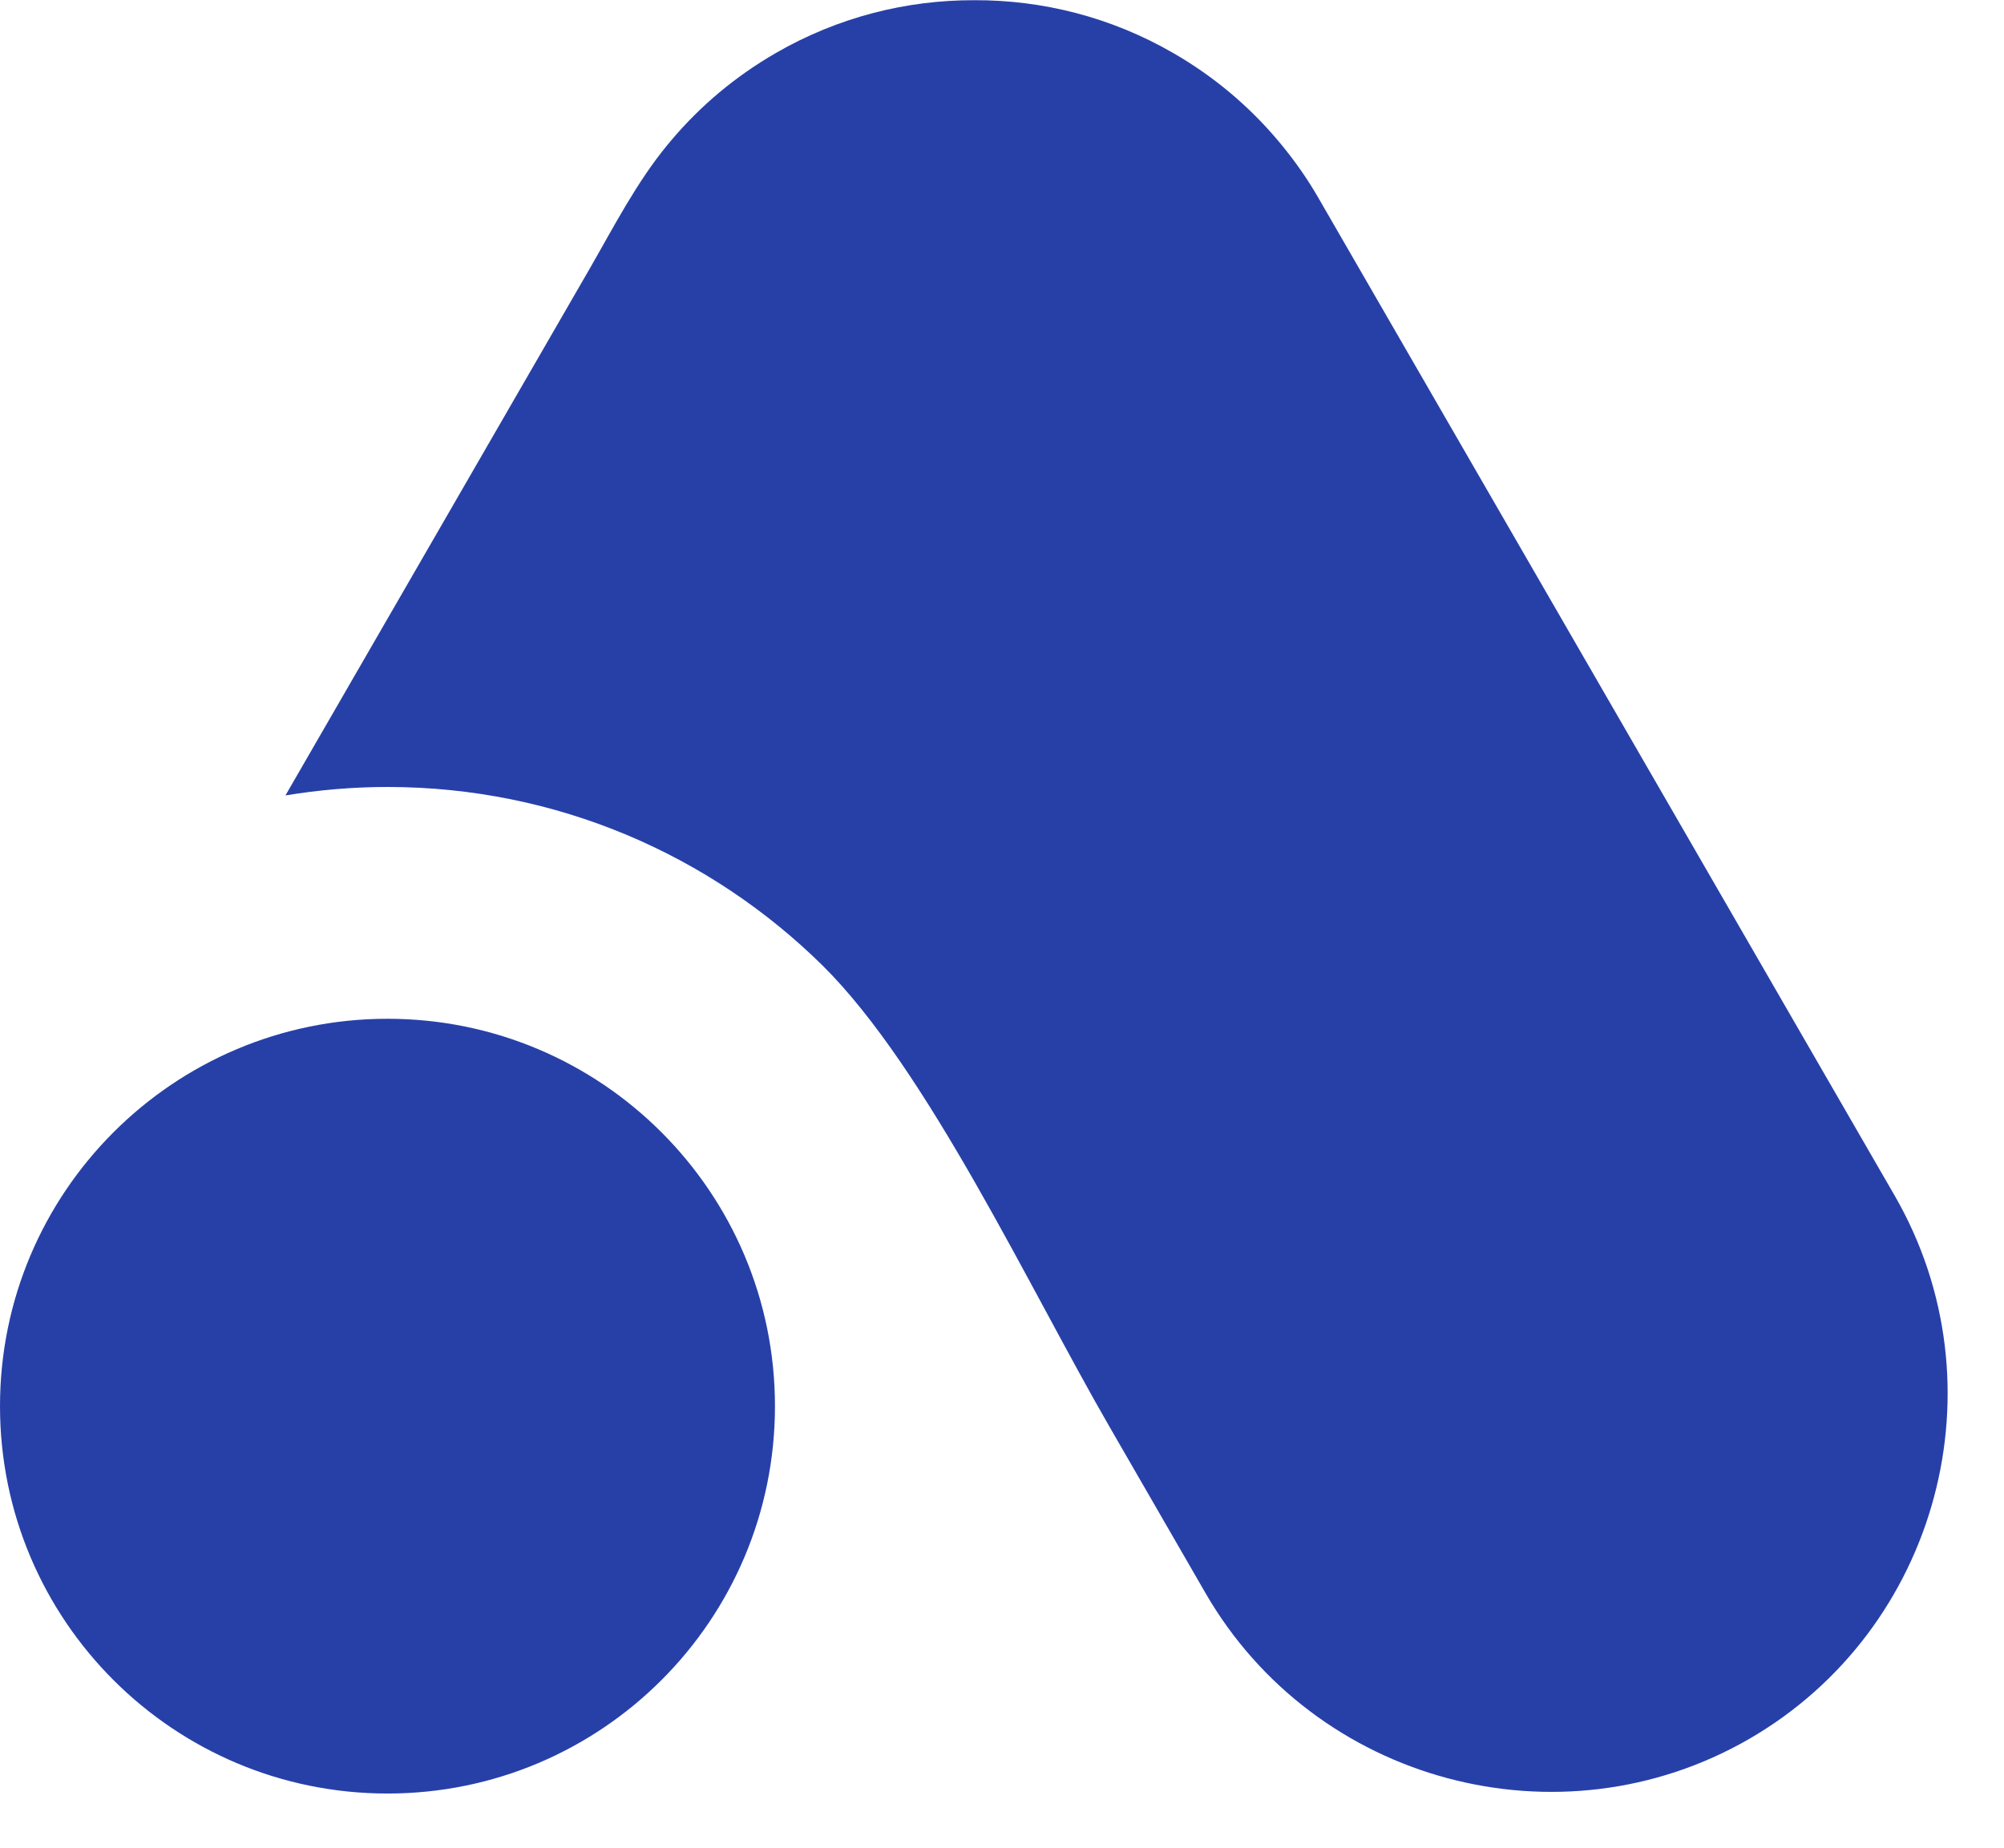
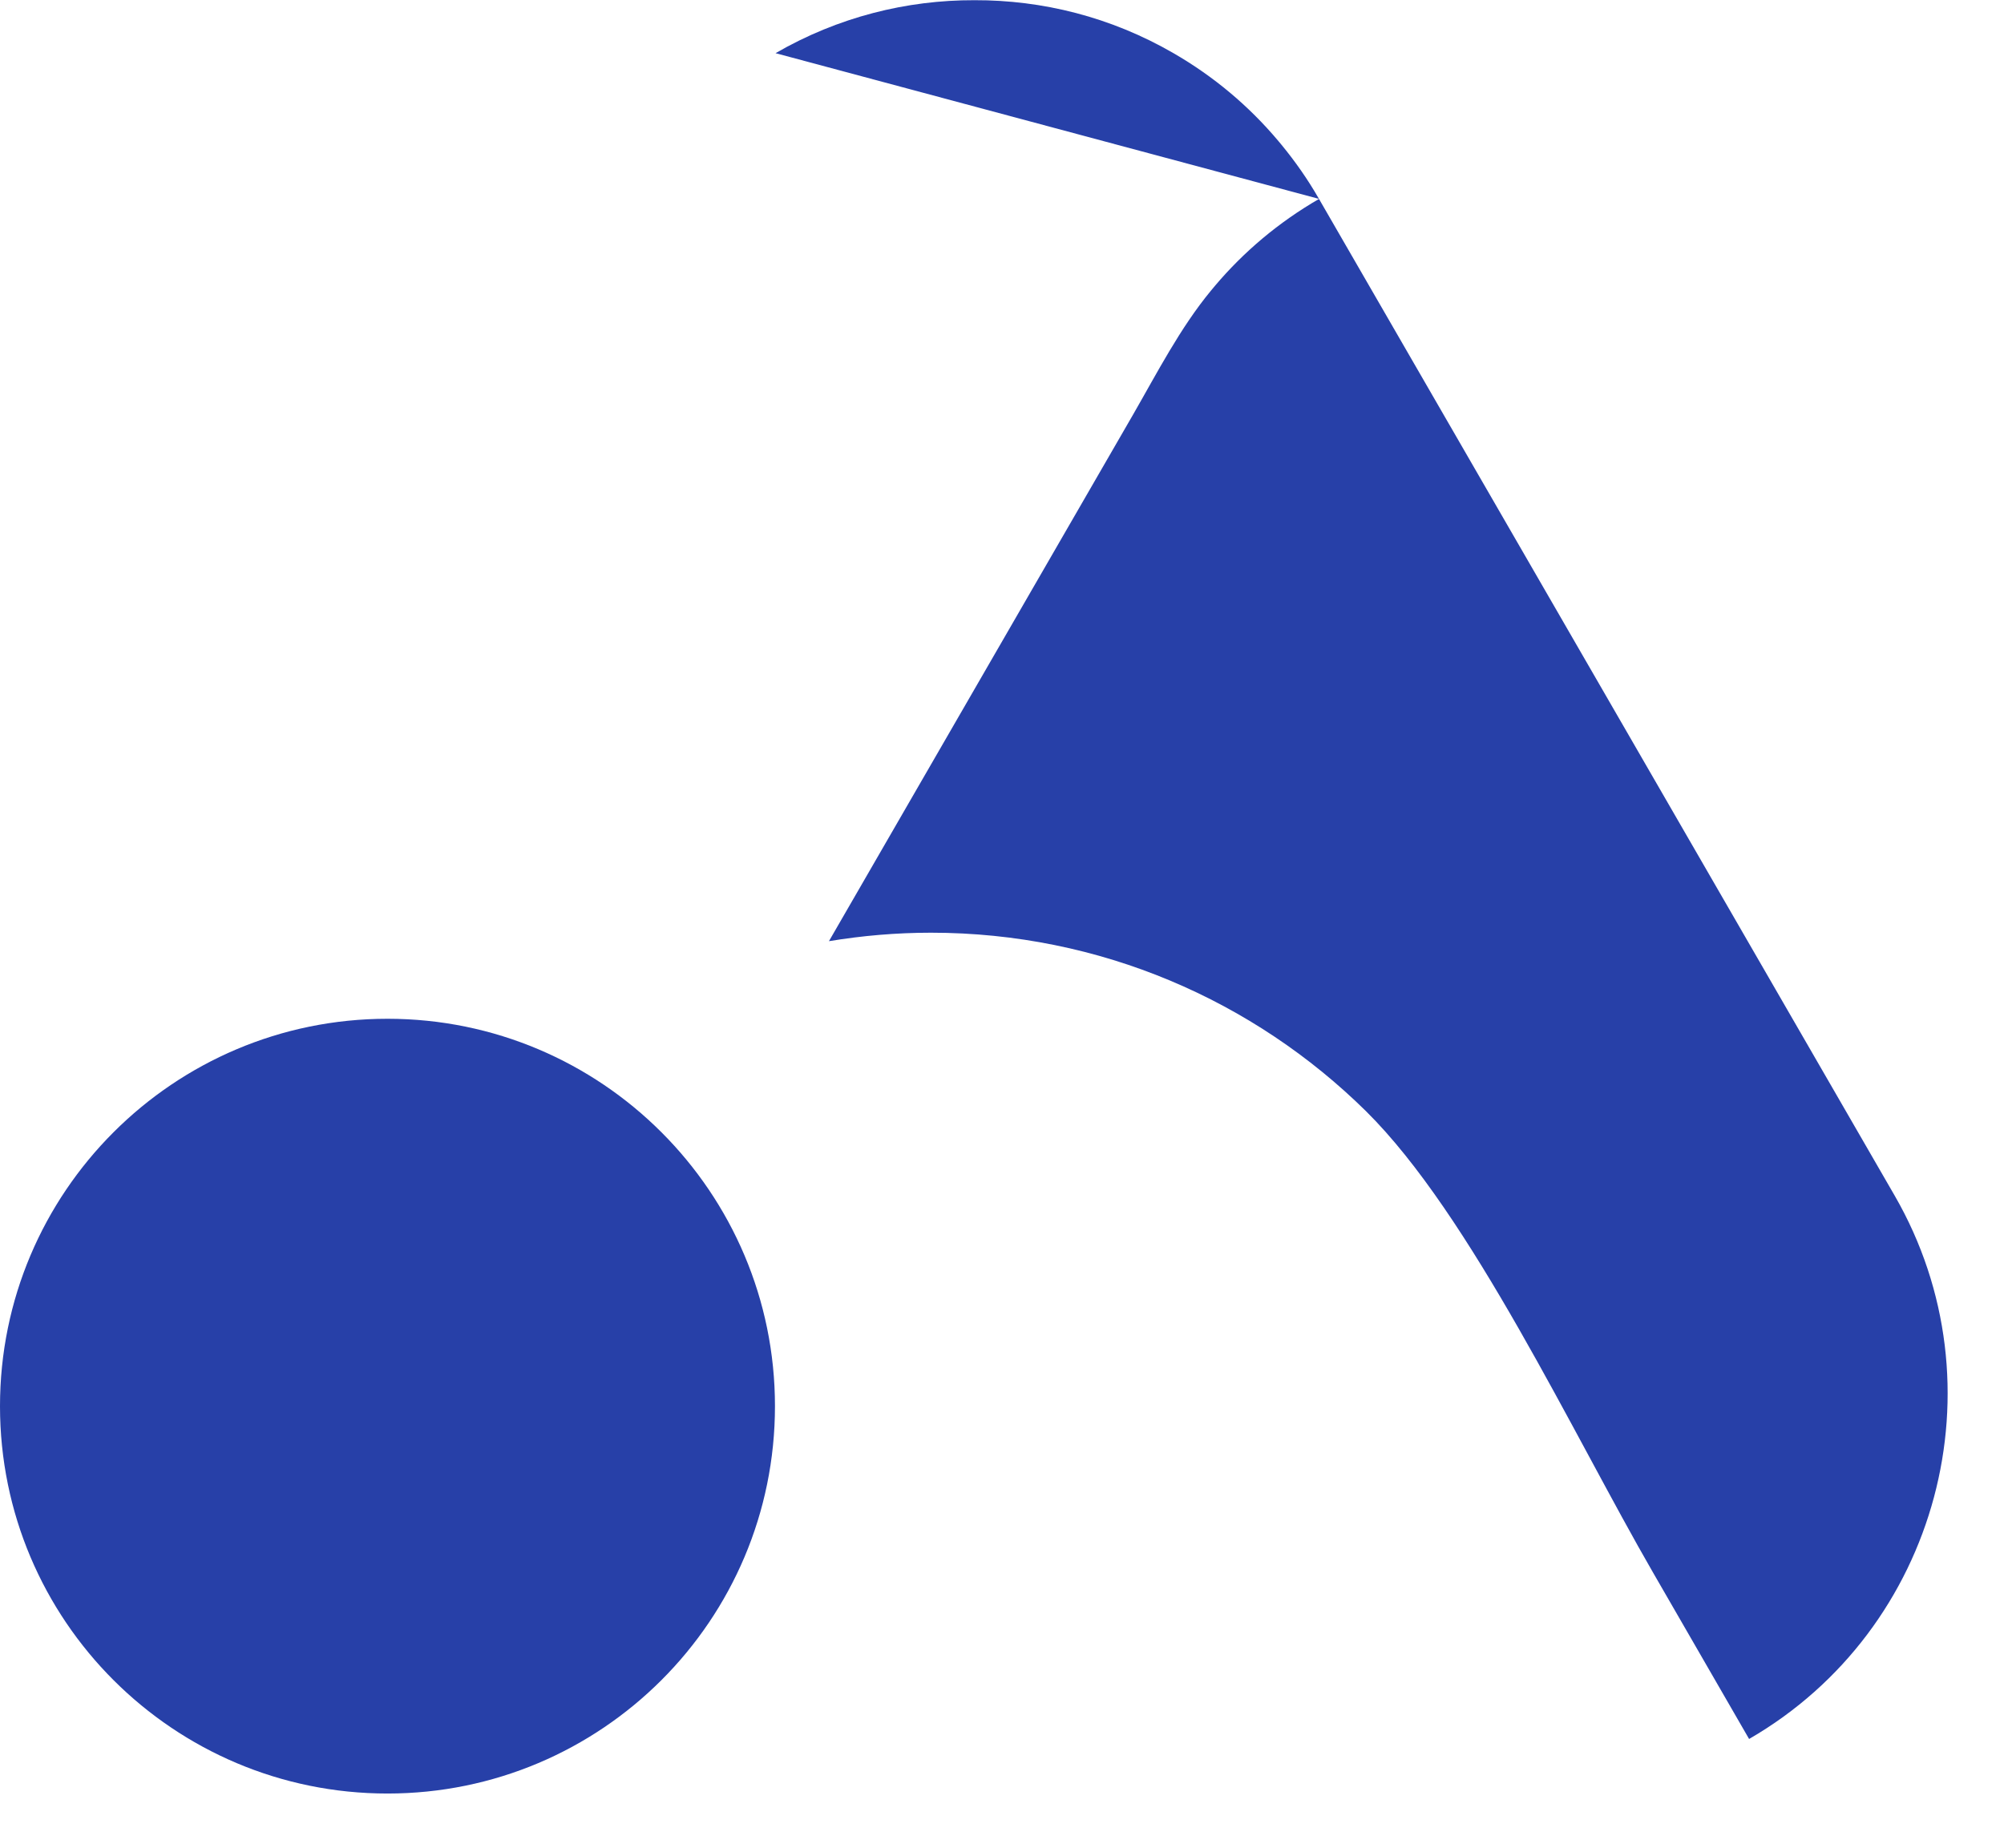
<svg xmlns="http://www.w3.org/2000/svg" clip-rule="evenodd" fill="#000000" fill-rule="evenodd" height="9385" image-rendering="optimizeQuality" preserveAspectRatio="xMidYMid meet" shape-rendering="geometricPrecision" text-rendering="geometricPrecision" version="1" viewBox="0.0 -1.0 10173.0 9385.0" width="10173" zoomAndPan="magnify">
  <g id="change1_1">
-     <path d="M3937 269l0 0c318,-184 666,-270 1010,-269 344,-1 692,85 1010,269l0 0c206,119 383,269 529,442l5 6c5,6 10,12 15,18 69,84 133,175 189,273l2923 5062c555,962 223,2203 -739,2759l0 0c-962,555 -2203,222 -2759,-740l-487 -844c-408,-706 -925,-1817 -1458,-2344 -568,-560 -1348,-906 -2208,-906 -176,0 -349,15 -518,43l1544 -2674c122,-212 239,-440 395,-629 5,-6 10,-12 15,-18l5 -6c146,-173 323,-323 529,-442zm-1970 4903c1086,0 1967,881 1967,1967 0,1087 -881,1967 -1967,1967 -1086,0 -1967,-880 -1967,-1967 0,-1086 881,-1967 1967,-1967z" fill="#2740a8" />
+     <path d="M3937 269l0 0c318,-184 666,-270 1010,-269 344,-1 692,85 1010,269l0 0c206,119 383,269 529,442l5 6c5,6 10,12 15,18 69,84 133,175 189,273l2923 5062c555,962 223,2203 -739,2759l0 0l-487 -844c-408,-706 -925,-1817 -1458,-2344 -568,-560 -1348,-906 -2208,-906 -176,0 -349,15 -518,43l1544 -2674c122,-212 239,-440 395,-629 5,-6 10,-12 15,-18l5 -6c146,-173 323,-323 529,-442zm-1970 4903c1086,0 1967,881 1967,1967 0,1087 -881,1967 -1967,1967 -1086,0 -1967,-880 -1967,-1967 0,-1086 881,-1967 1967,-1967z" fill="#2740a8" />
  </g>
</svg>